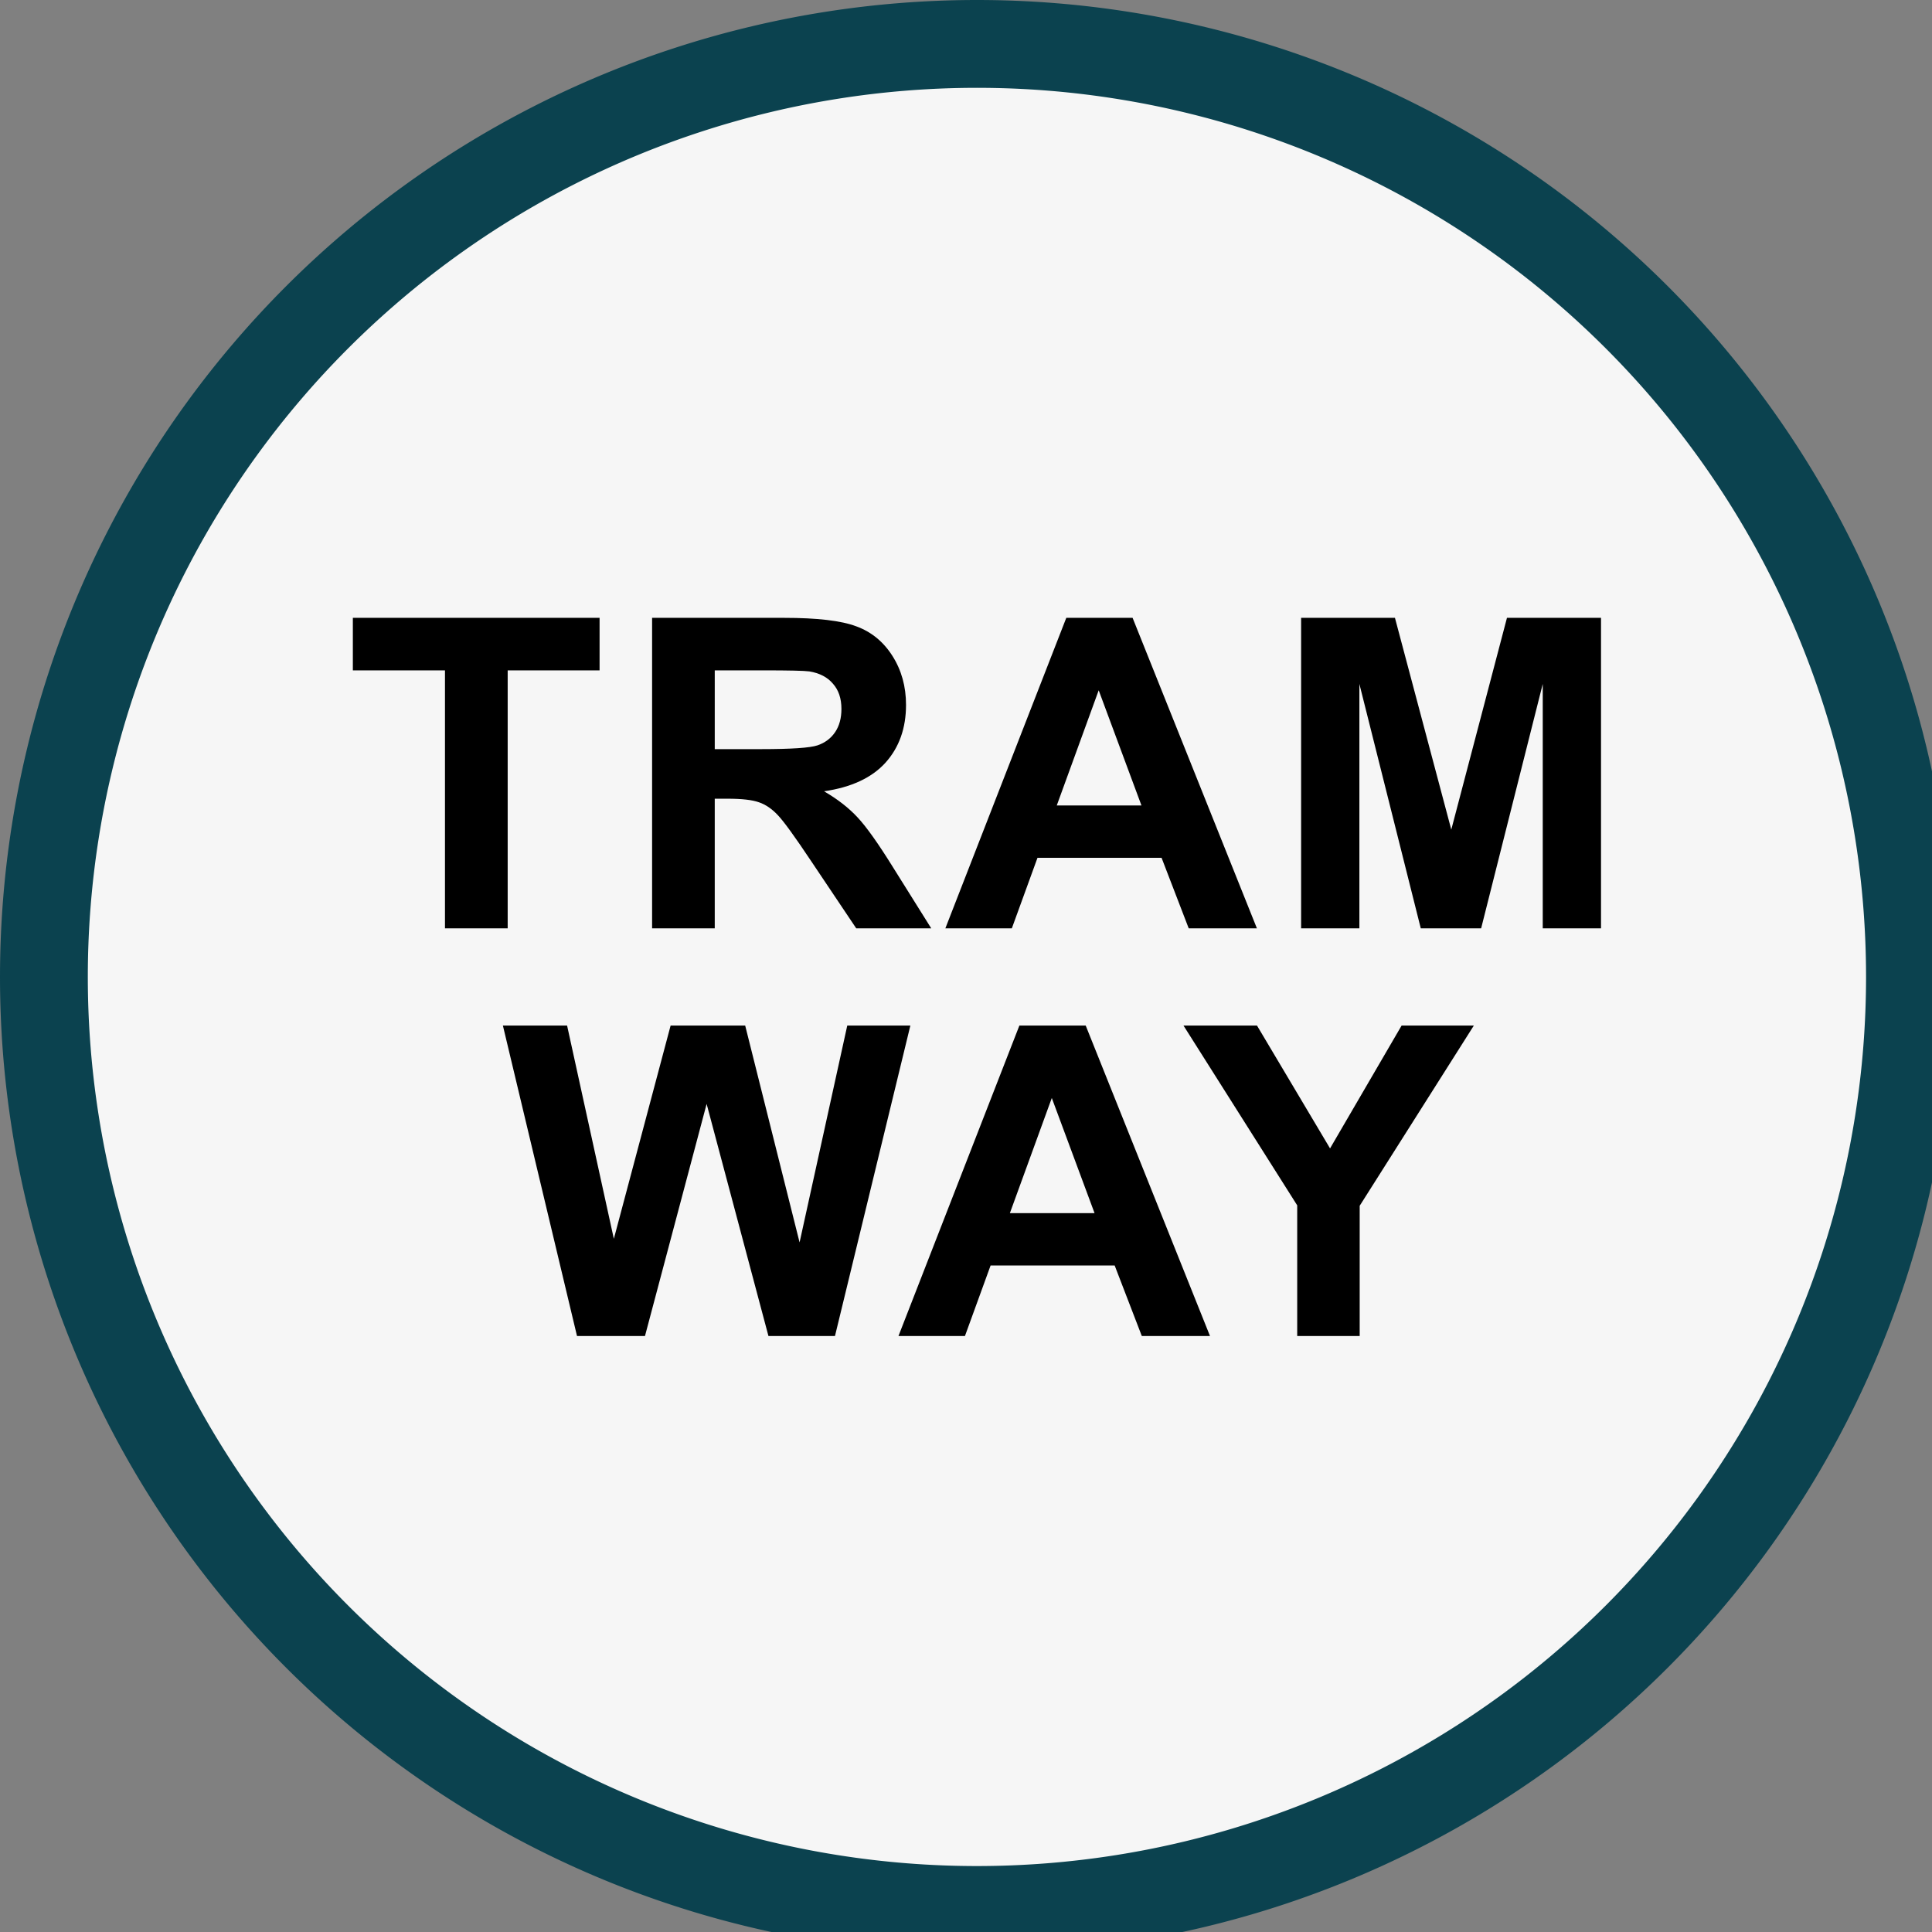
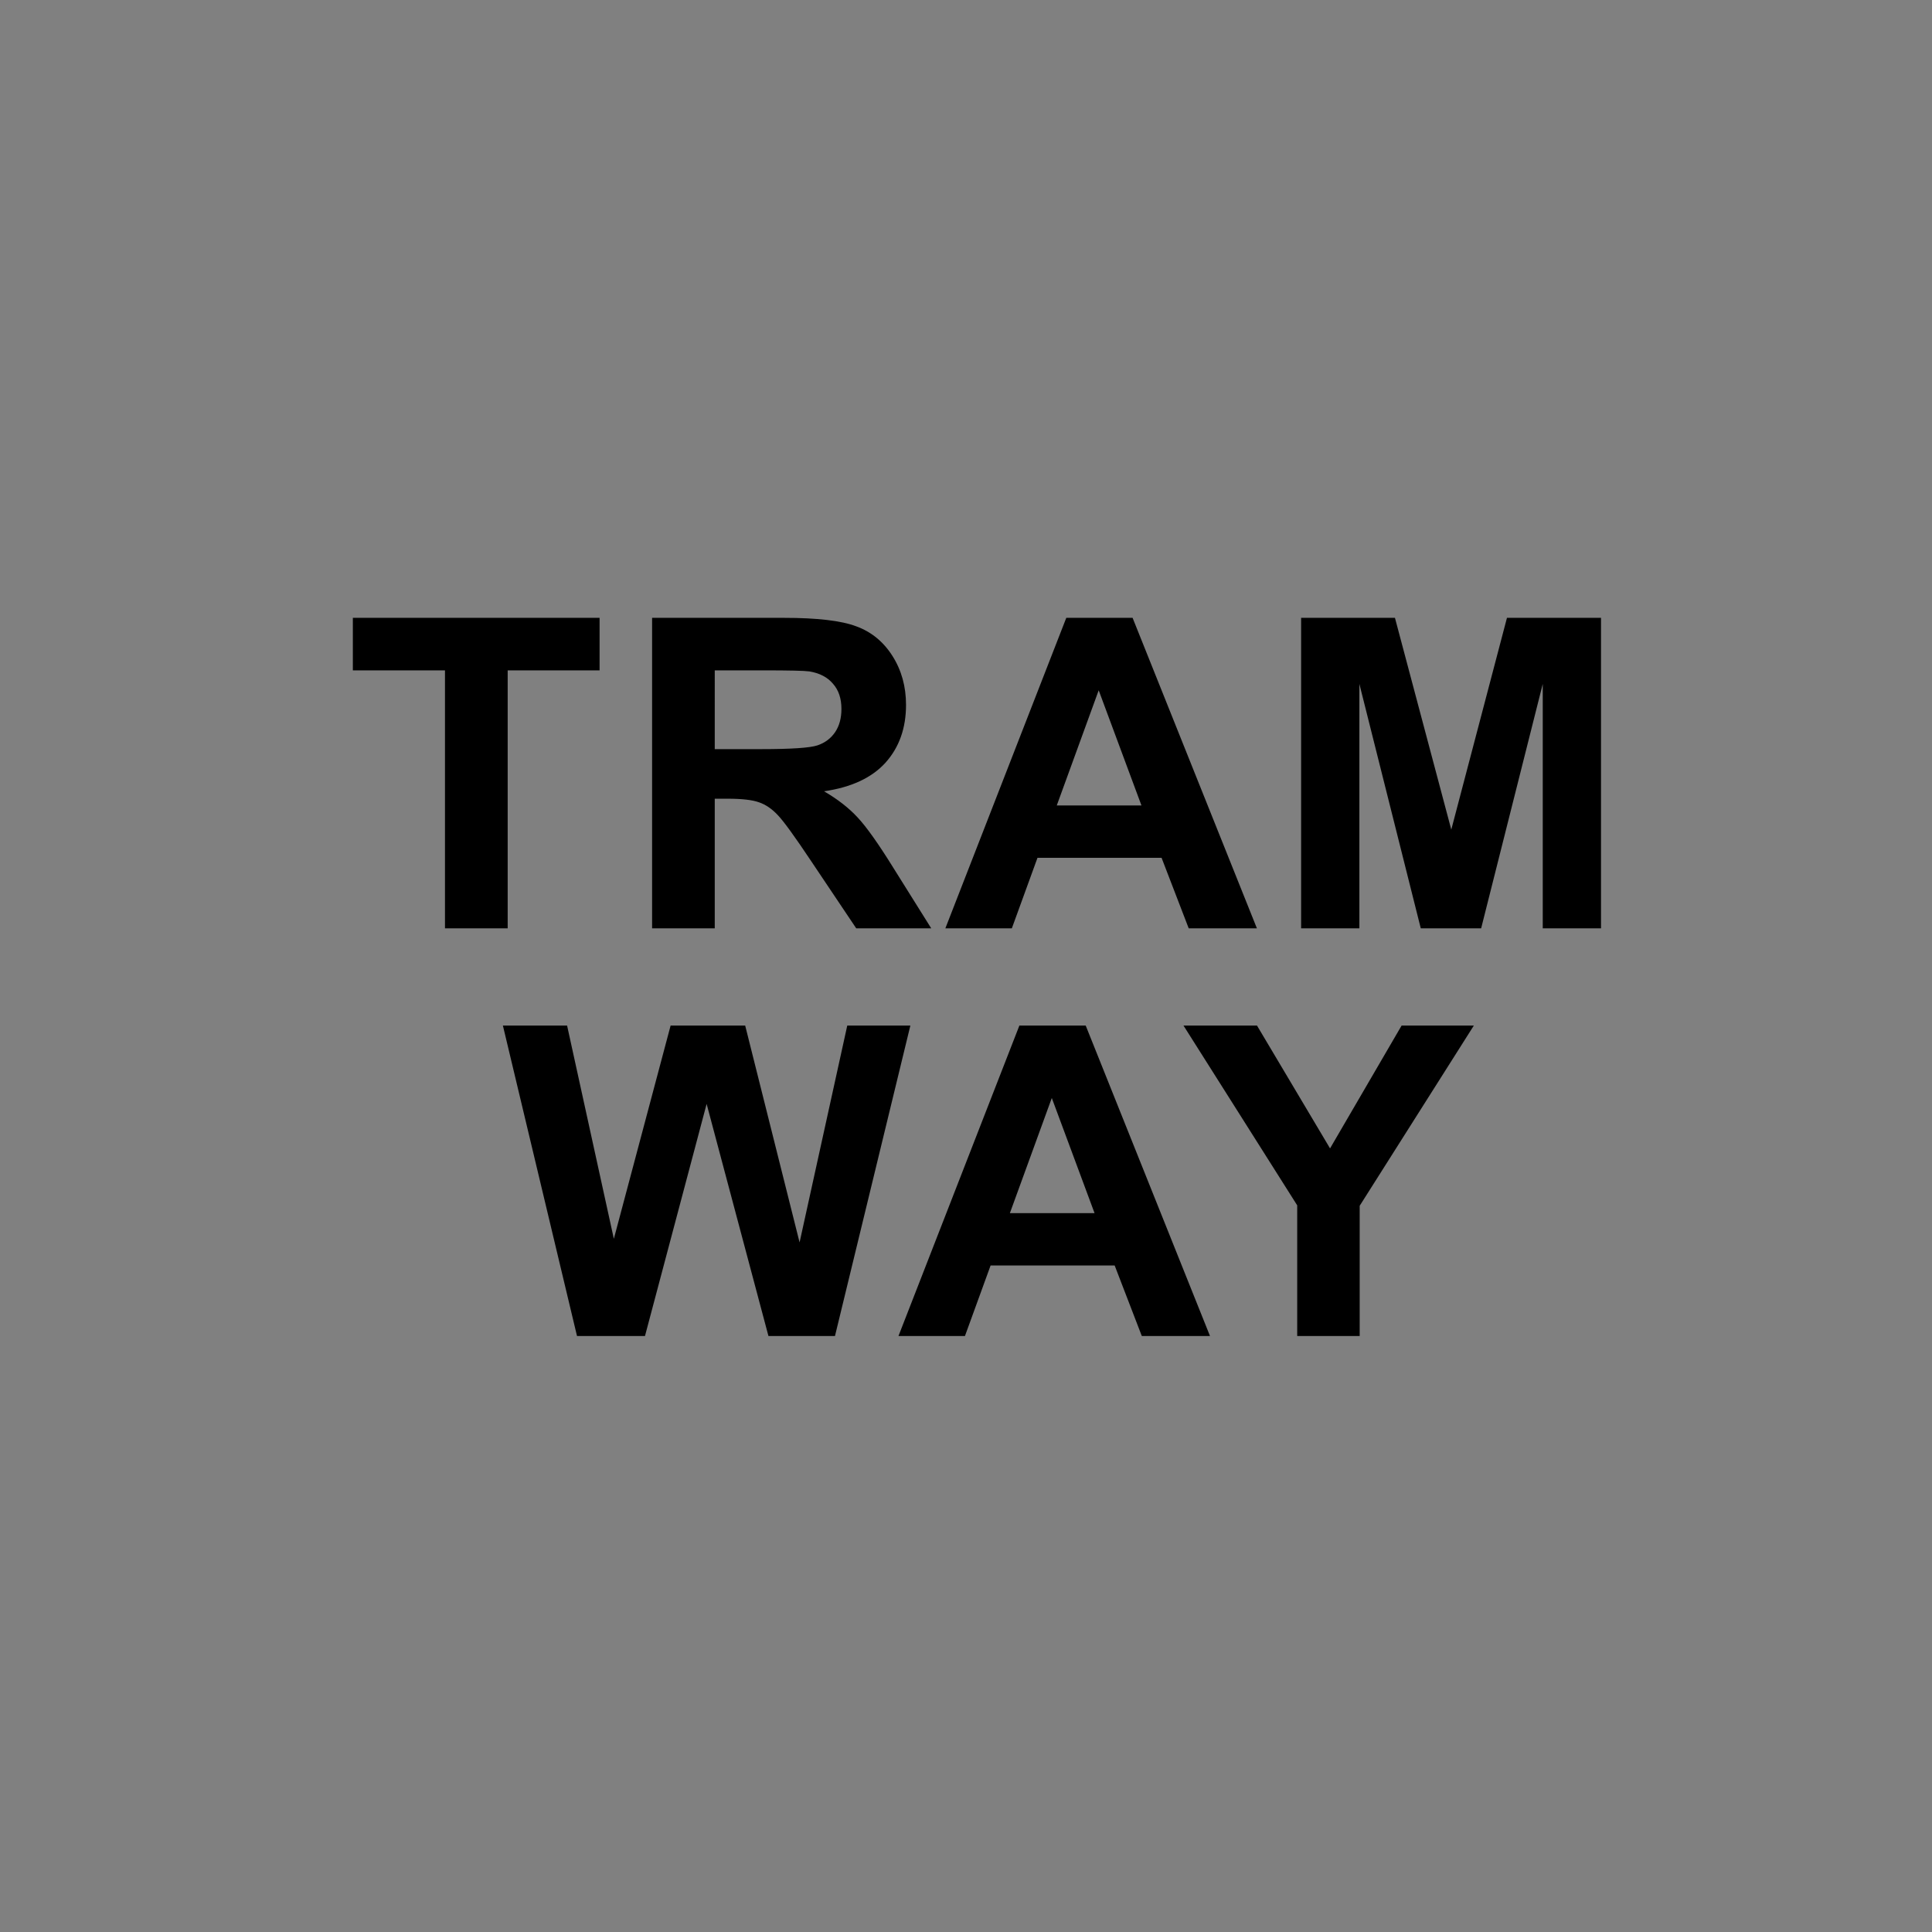
<svg xmlns="http://www.w3.org/2000/svg" viewBox="0 0 44 44">
  <rect x="0" y="0" width="44" height="44" fill="#808080" stroke="none" />
-   <path fill="#f6f6f6" stroke="#0b424f" stroke-linecap="round" stroke-linejoin="round" stroke-width="2" d="M22.249 1A21.253 21.253 0 0 0 2.04 15.683 21.249 21.249 0 1 0 22.249 1z" />
  <path d="M10.134 21.142v-5.875H8.036v-1.196h5.619v1.196h-2.093v5.875zm4.717 0v-7.071h3.004q1.134 0 1.645.193.516.188.825.675.309.487.309 1.114 0 .796-.468 1.317-.468.516-1.399.651.463.27.762.593.304.324.815 1.148l.864 1.38H19.5l-1.032-1.539q-.55-.825-.752-1.037-.203-.217-.43-.294-.226-.082-.718-.082h-.29v2.952zm1.427-4.081h1.057q1.027 0 1.283-.086.255-.087.4-.299.145-.213.145-.531 0-.357-.193-.574-.188-.222-.536-.28-.173-.024-1.042-.024h-1.114zm12.347 4.081h-1.553l-.618-1.606h-2.826l-.584 1.606H21.53l2.754-7.071h1.51zm-2.629-2.798-.974-2.623-.955 2.623zm3.636 2.798v-7.071h2.137l1.283 4.823 1.268-4.823h2.142v7.071h-1.327v-5.566l-1.403 5.566h-1.375l-1.398-5.566v5.566zm-16.491 9.285-1.688-7.071h1.462l1.065 4.857 1.293-4.857h1.698l1.239 4.939 1.086-4.939h1.437l-1.717 7.071h-1.515l-1.408-5.286-1.404 5.286zm14.416 0h-1.553l-.618-1.606H22.56l-.584 1.606h-1.514l2.754-7.071h1.51zm-2.629-2.798-.974-2.623-.955 2.623zm4.615 2.798v-2.976l-2.59-4.095h1.674l1.664 2.798 1.63-2.798h1.645l-2.6 4.105v2.966z" />
</svg>